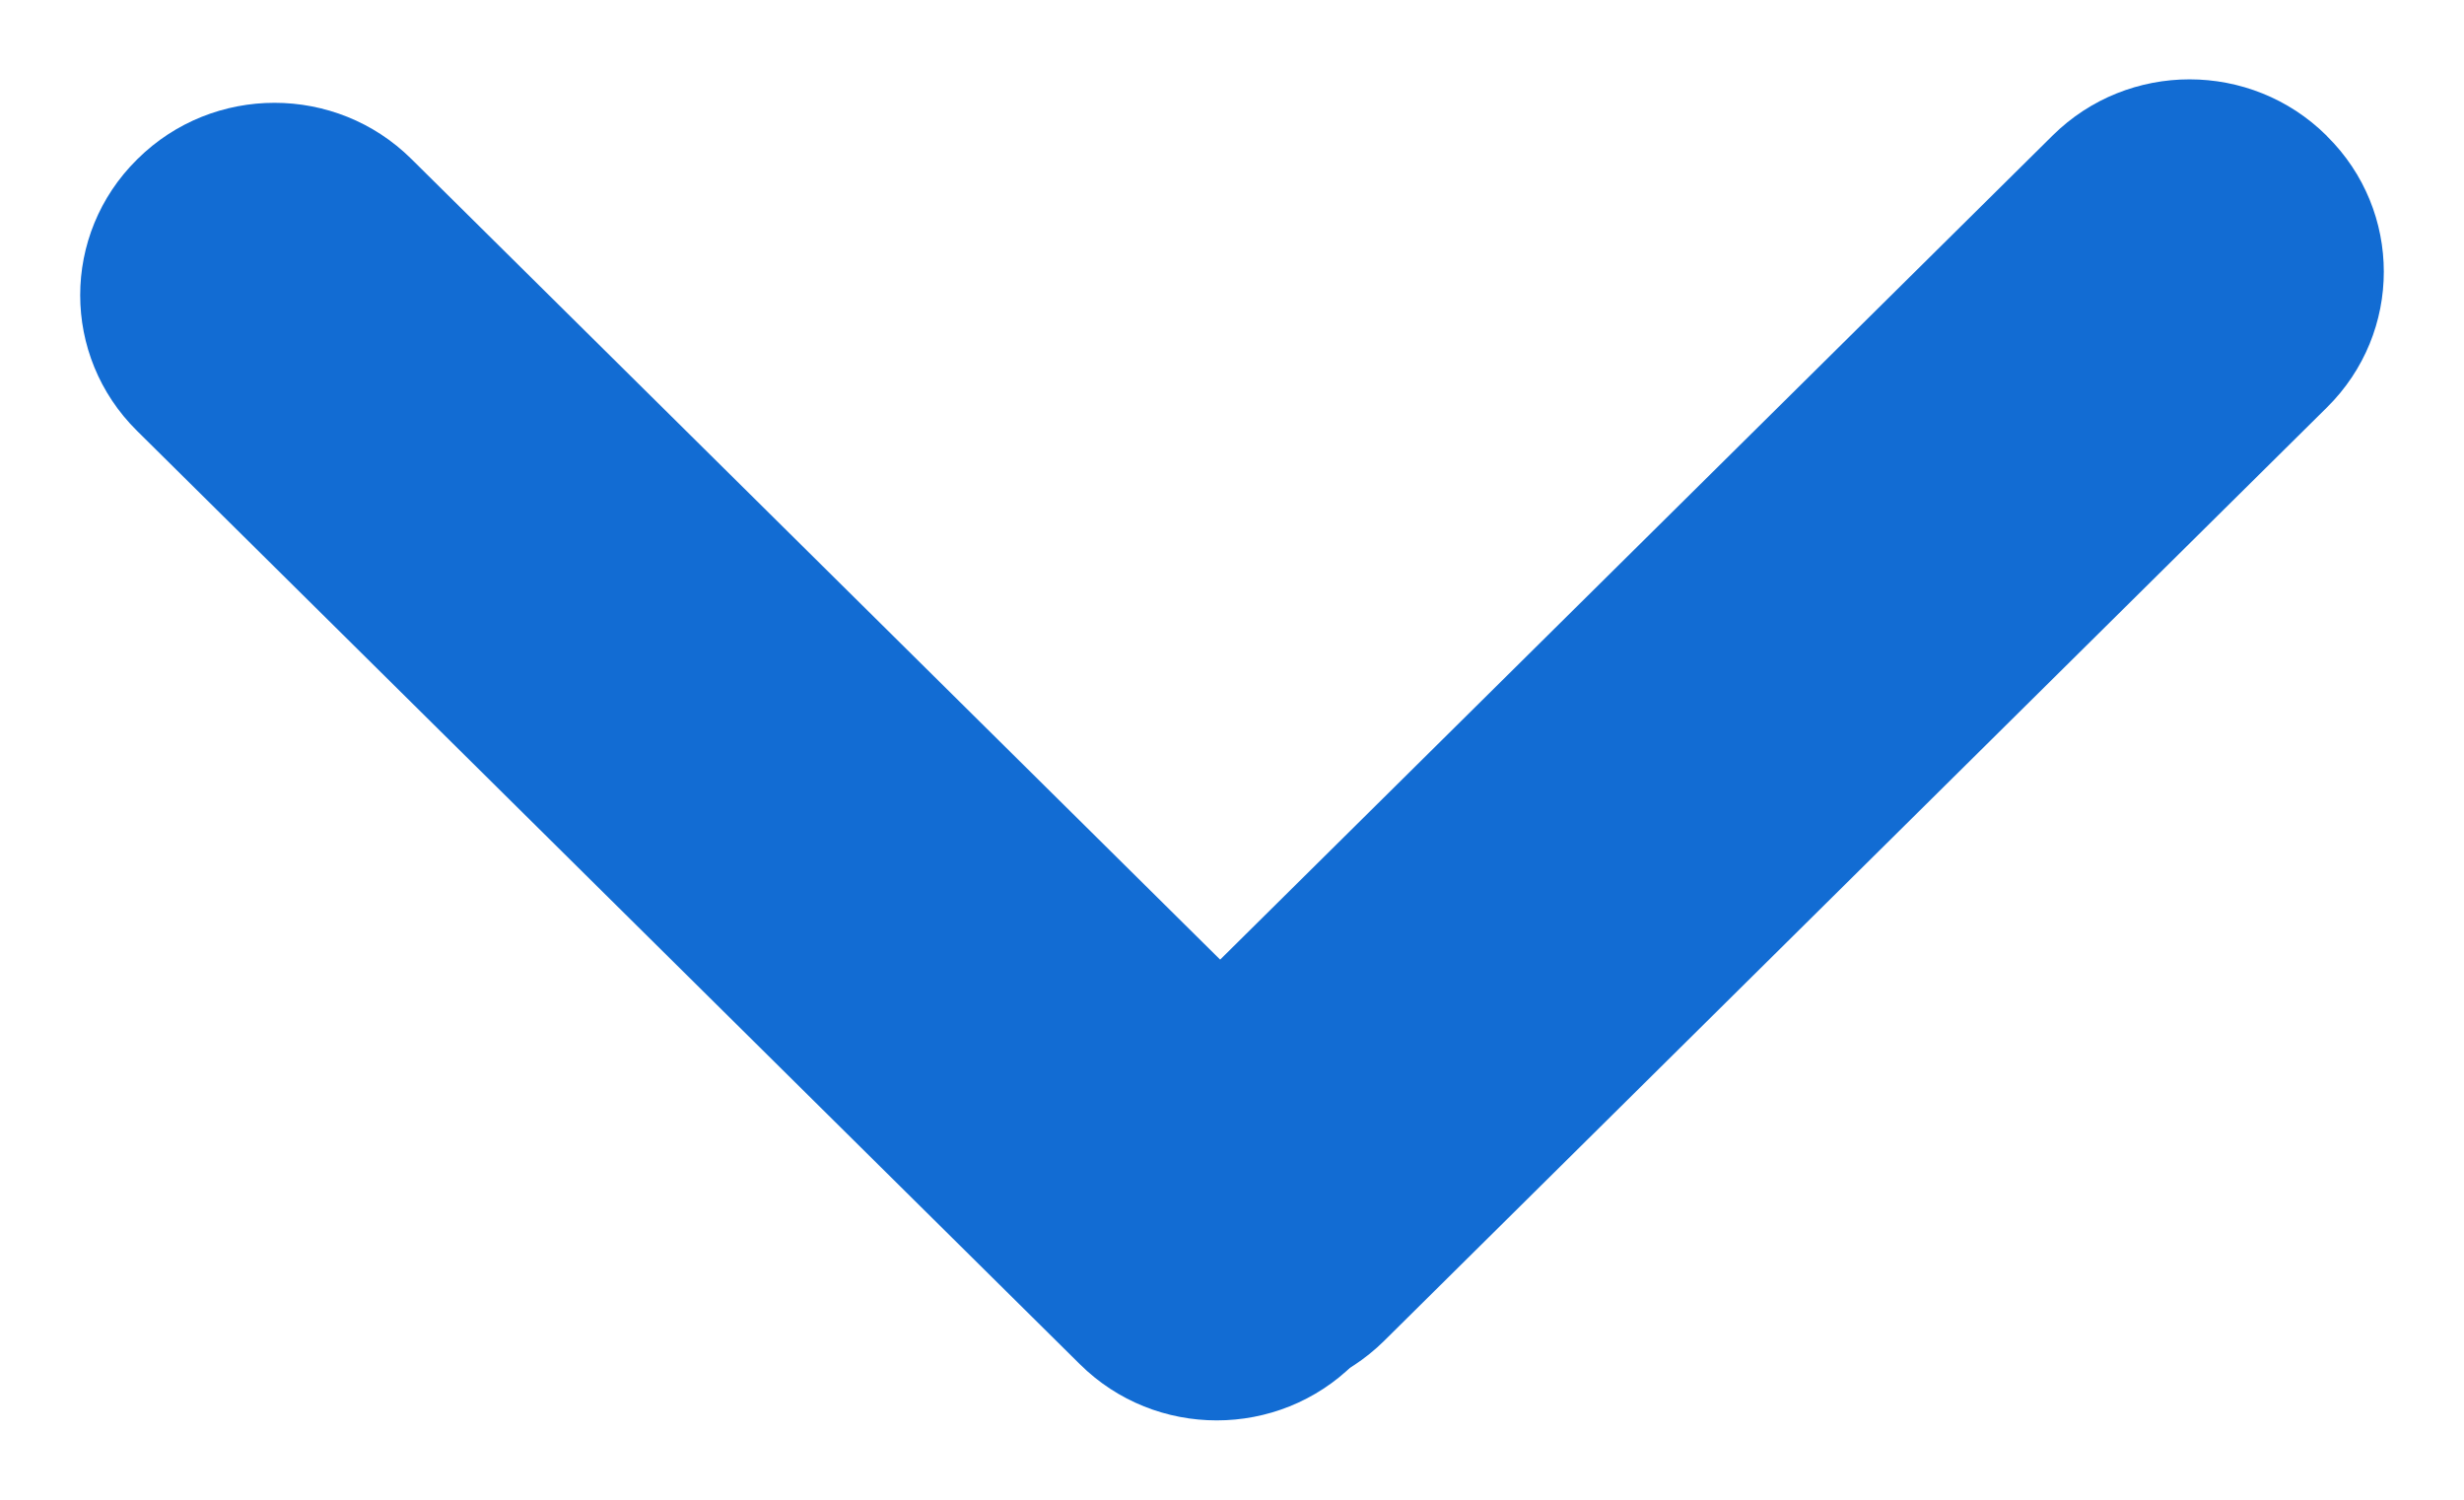
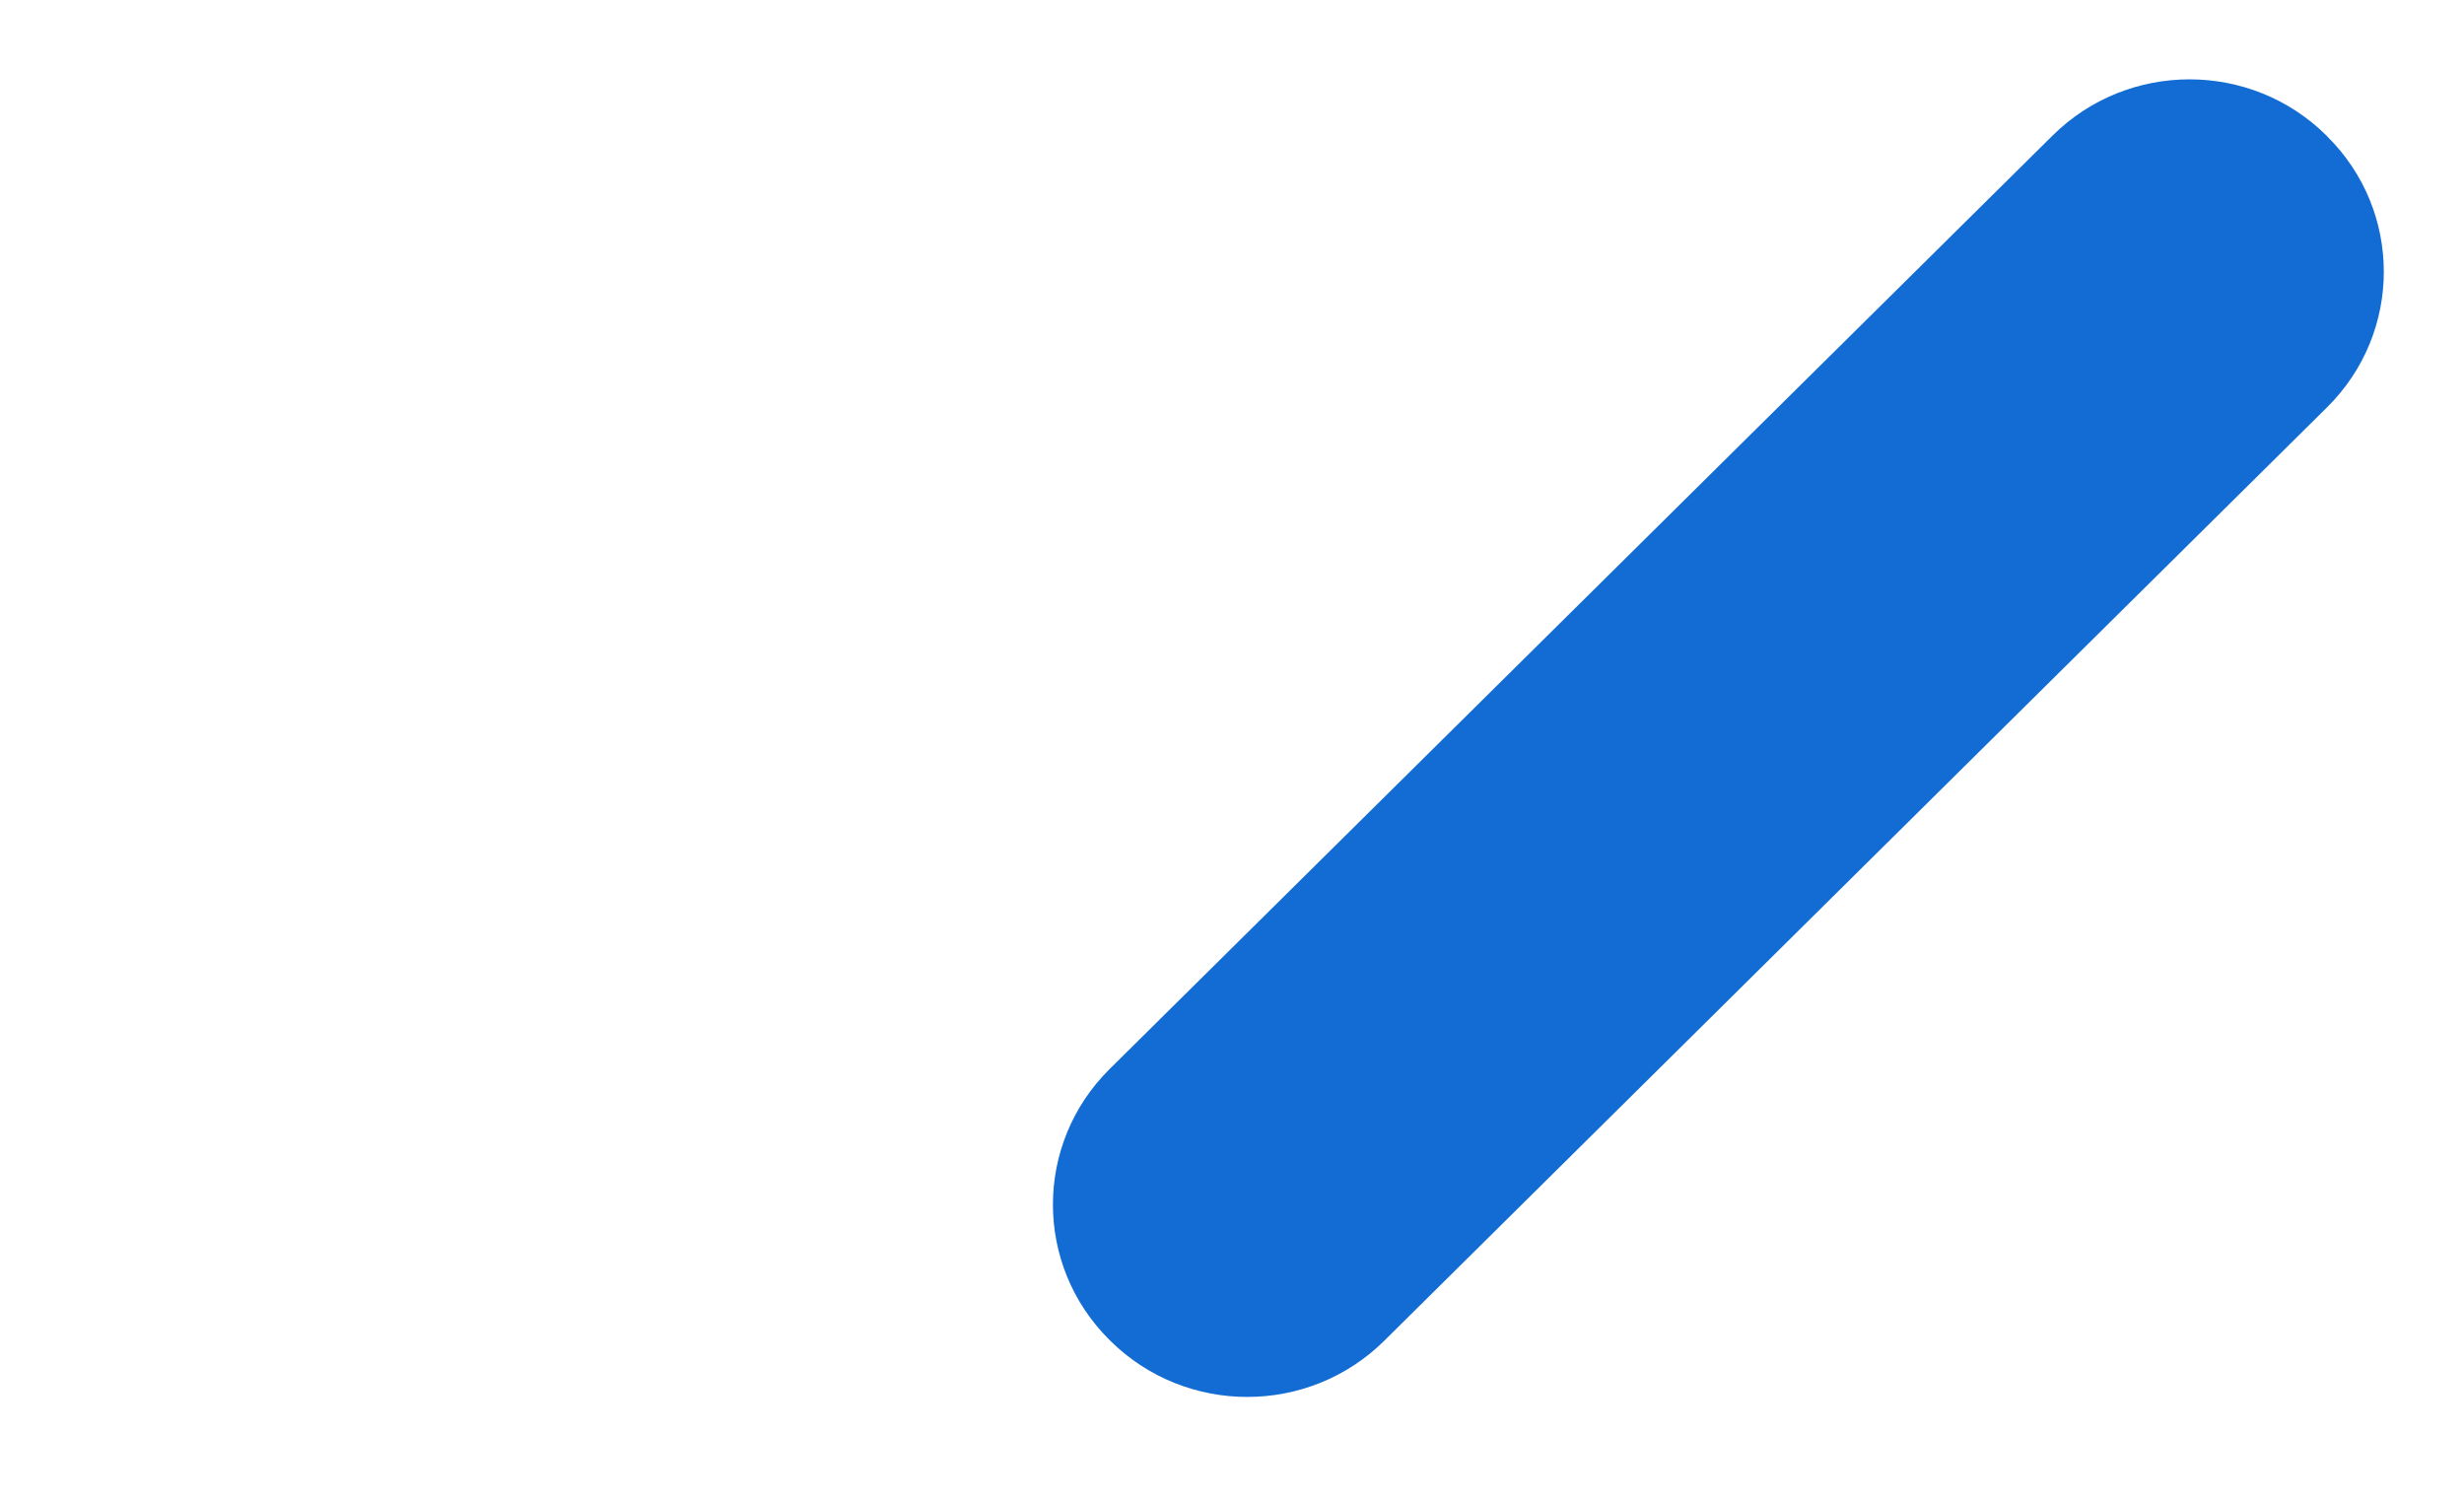
<svg xmlns="http://www.w3.org/2000/svg" width="23" height="14" viewBox="0 0 23 14" fill="none">
  <path d="M19.16 1.265L10.358 9.979C9.652 10.678 9.652 11.811 10.358 12.51L10.364 12.516C11.07 13.215 12.215 13.215 12.921 12.516L21.722 3.802C22.428 3.103 22.428 1.97 21.722 1.272L21.716 1.265C21.01 0.566 19.866 0.566 19.16 1.265Z" fill="#126CD3" />
-   <path d="M12.642 10.198L3.84 1.484C3.135 0.785 1.99 0.785 1.284 1.484L1.278 1.49C0.572 2.189 0.572 3.322 1.278 4.021L10.08 12.735C10.785 13.434 11.93 13.434 12.636 12.735L12.642 12.729C13.348 12.03 13.348 10.897 12.642 10.198Z" fill="#126CD3" />
</svg>